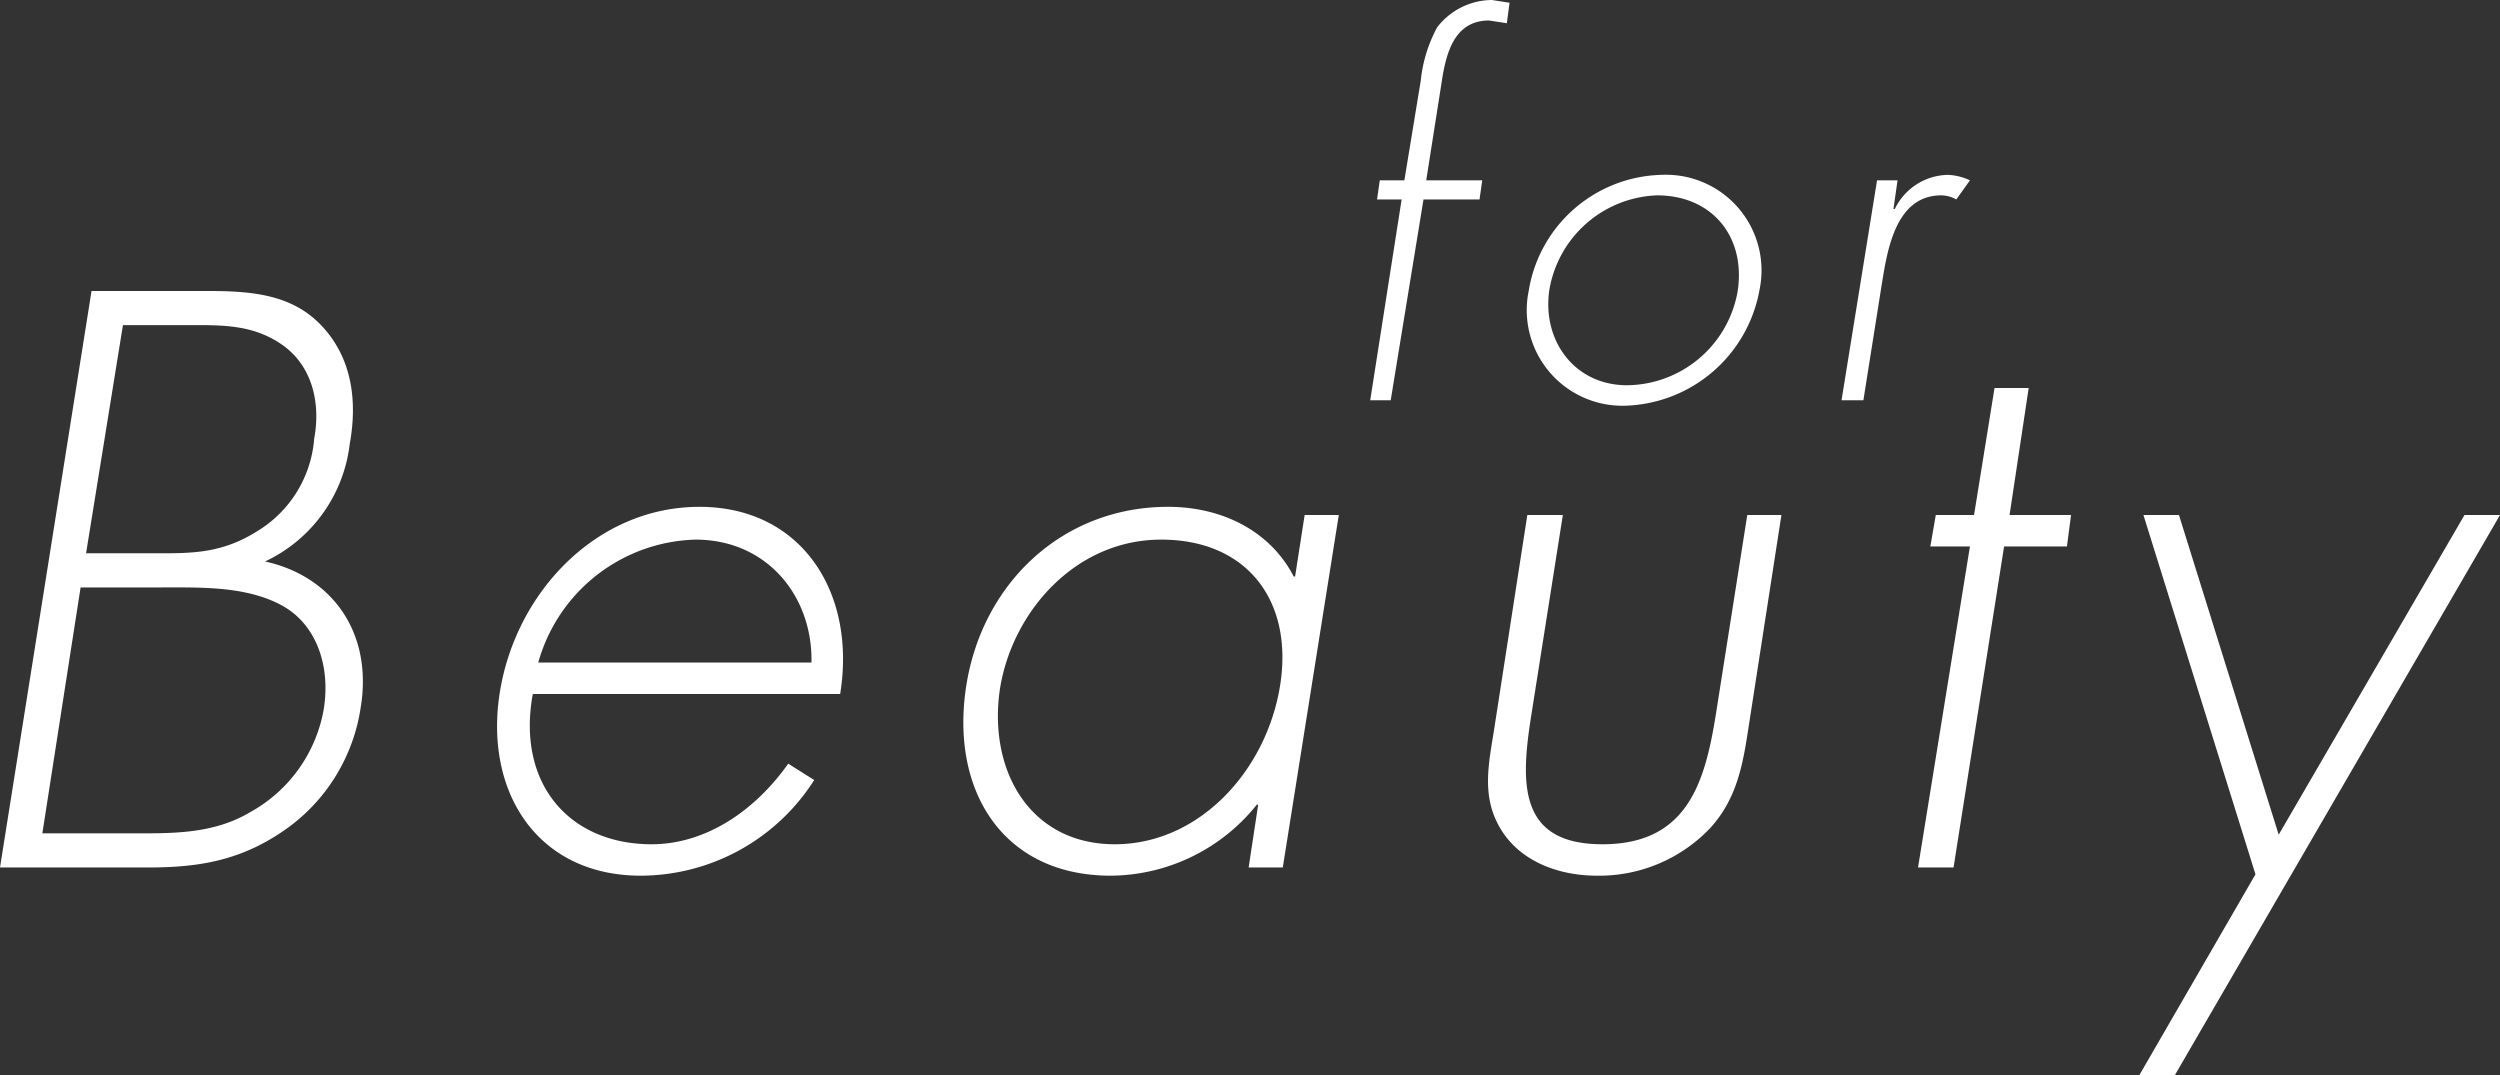
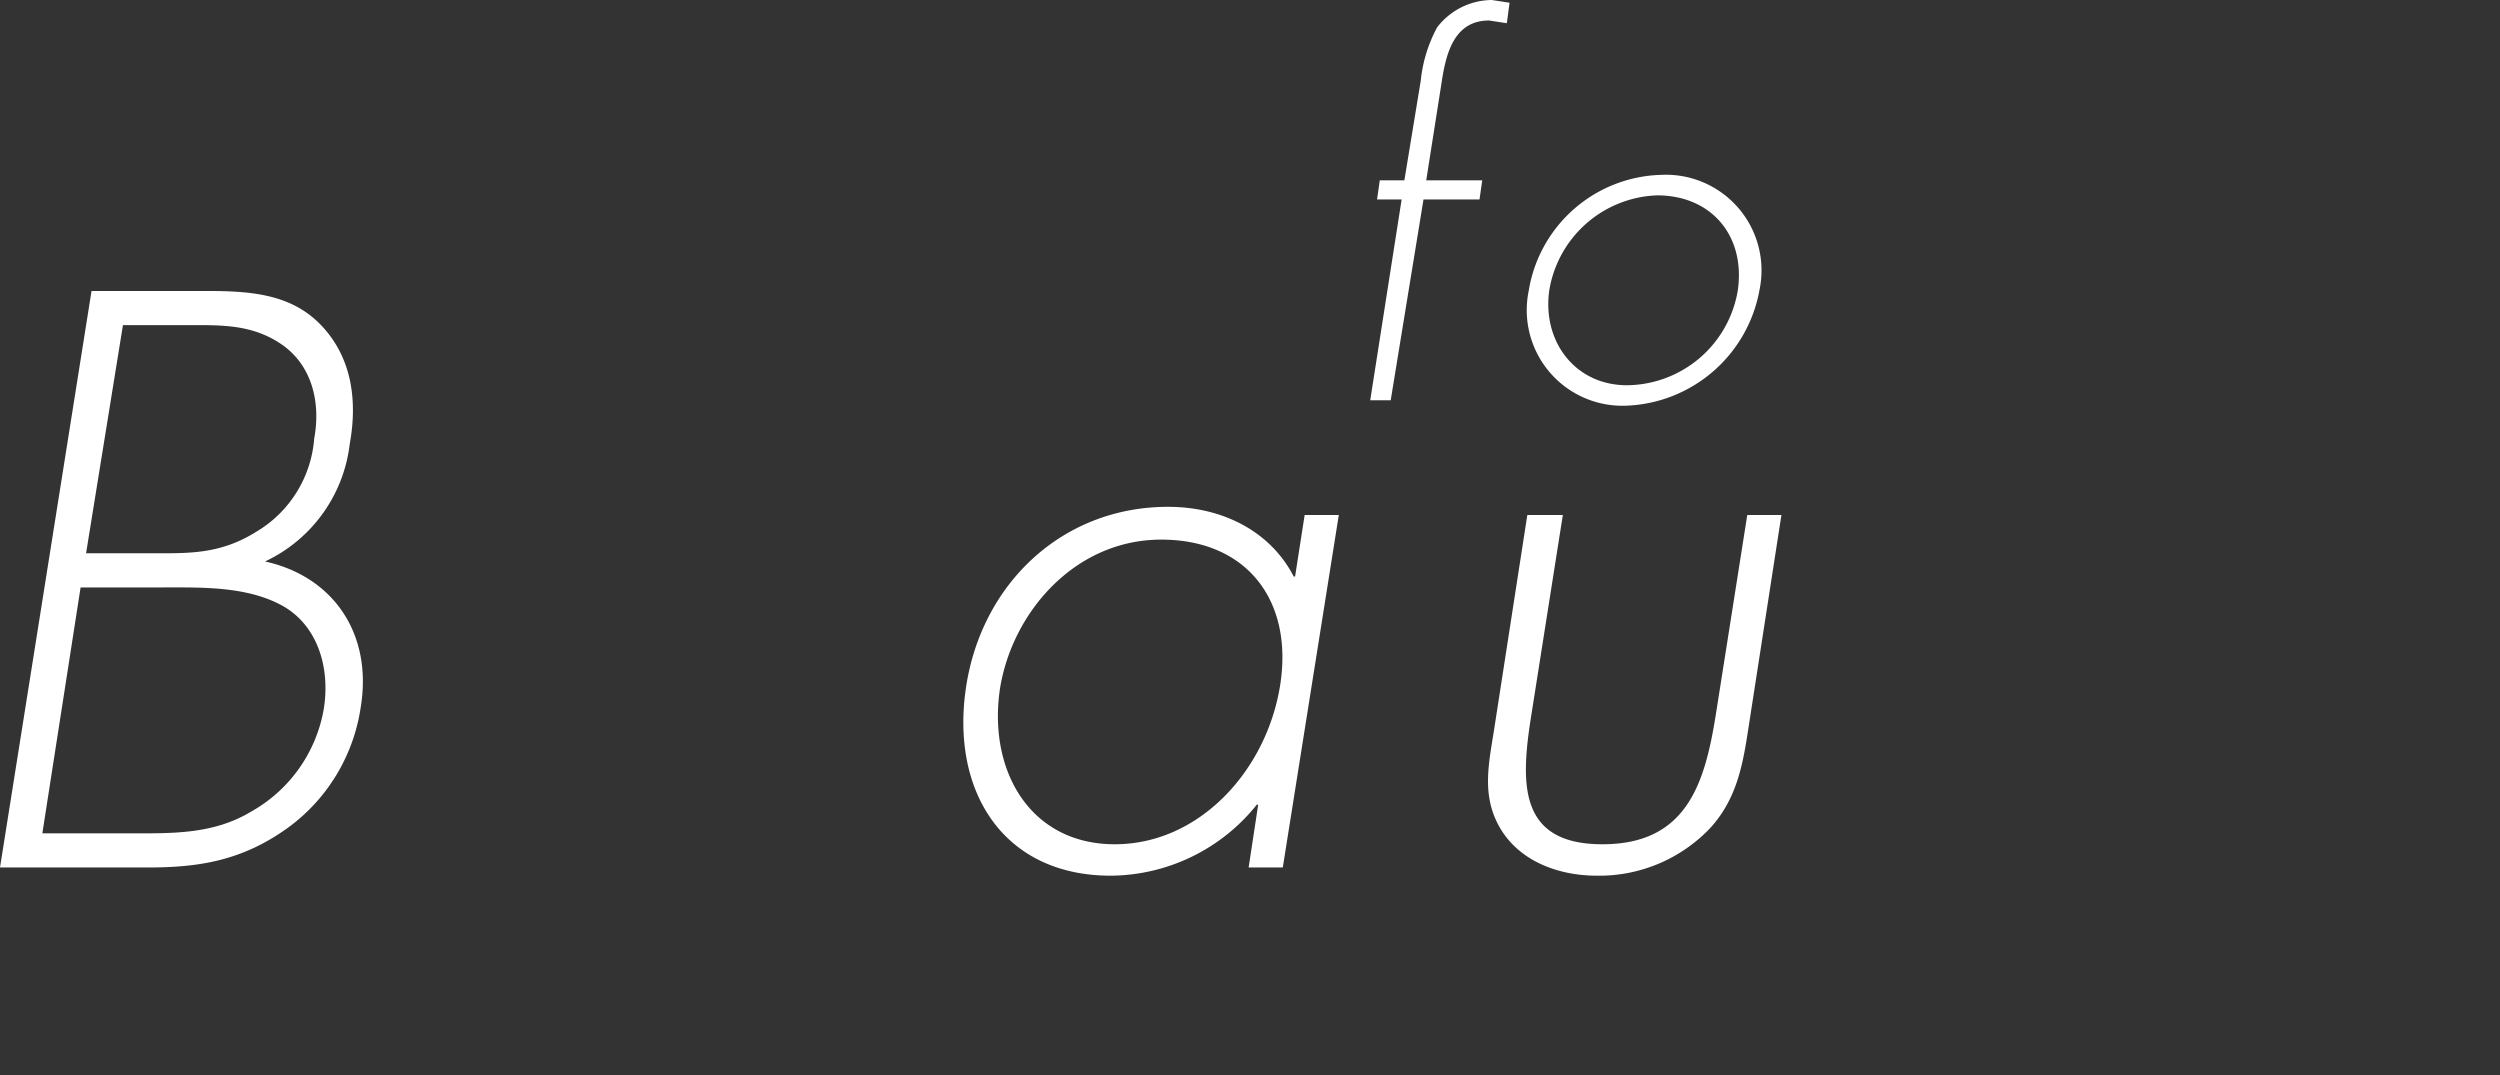
<svg xmlns="http://www.w3.org/2000/svg" viewBox="0 0 183 78.7">
  <rect x="0" y="0" width="183" height="78.7" fill="#333333" stroke="none" />
  <defs>
    <style>
      .af8d5167-d866-401c-b190-29f7c6fac12e {
        fill: #fff;
      }
    </style>
  </defs>
  <g id="ade05529-4c8a-4171-85cb-24135cbe194d" data-name="レイヤー 2">
    <g id="edce28b0-8d08-4482-82d7-a14b71165d04" data-name="レイヤー 1">
      <g>
        <path class="af8d5167-d866-401c-b190-29f7c6fac12e" d="M0,63.5,6.7,21.3h8.4c3.2,0,6.2.2,8.4,2.5s2.7,5.4,2.1,8.7a10.9,10.9,0,0,1-6.2,8.6c5,1.1,7.9,5.3,7,10.7a13.3,13.3,0,0,1-5.2,8.7c-3.4,2.5-6.6,3-10.4,3ZM3.1,61H9.5c3,0,6.1.1,8.9-1.6a10.7,10.7,0,0,0,5.3-7.5c.5-3.1-.5-6.2-3.1-7.6S14.7,43,11.9,43h-6ZM6.3,40.5H11c2.8,0,5.1.1,7.8-1.6A8.7,8.7,0,0,0,23,32.1c.5-2.7-.2-5.4-2.4-6.9s-4.5-1.4-7-1.4H9Z" />
-         <path class="af8d5167-d866-401c-b190-29f7c6fac12e" d="M39,50.8c-1.2,6.6,2.7,11,8.7,11,4,0,7.6-2.5,10-5.9l1.9,1.2a15.1,15.1,0,0,1-12.7,7c-7.6,0-11.5-6.2-10.3-13.5s7.1-13.5,14.6-13.5,11.5,6.3,10.3,13.7Zm20.4-2.3c.1-4.8-3.2-9-8.5-9a12.3,12.3,0,0,0-11.5,9Z" />
        <path class="af8d5167-d866-401c-b190-29f7c6fac12e" d="M93.9,63.5H91.4l.7-4.6H92a13.8,13.8,0,0,1-10.7,5.2c-7.8,0-11.7-6.1-10.6-13.7s7-13.3,14.8-13.3c4,0,7.5,1.8,9.2,5.1h.1l.7-4.5H98ZM73.2,50.4c-.9,6,2.2,11.4,8.4,11.4s11.1-5.4,12.1-11.6S91.3,39.5,85,39.5,74.1,44.8,73.2,50.4Z" />
        <path class="af8d5167-d866-401c-b190-29f7c6fac12e" d="M130.4,37.7,128,53.2c-.4,2.6-.8,5.2-2.8,7.4a11.2,11.2,0,0,1-8.3,3.5c-2.9,0-5.7-1.1-7.1-3.5s-.8-4.8-.4-7.4l2.4-15.5h2.6l-2.3,14.6c-.8,5-1,9.5,5.2,9.5s7.5-4.5,8.3-9.5l2.3-14.6Z" />
-         <path class="af8d5167-d866-401c-b190-29f7c6fac12e" d="M143,63.5h-2.6L144.2,40h-2.9l.4-2.3h2.8l1.5-9.3h2.5l-1.4,9.3h4.5l-.3,2.3h-4.6Z" />
-         <path class="af8d5167-d866-401c-b190-29f7c6fac12e" d="M156.9,37.7h2.6l7.3,23.4,13.6-23.4H183l-23.8,41h-2.6L165.1,64Z" />
      </g>
      <g>
        <path class="af8d5167-d866-401c-b190-29f7c6fac12e" d="M101.8,29.3h-1.5l2.3-14.7h-1.8l.2-1.4h1.8L104,5.9A10.4,10.4,0,0,1,105.2,2a5.1,5.1,0,0,1,4-2l1.3.2-.2,1.5L109,1.5c-2.7,0-3.2,2.7-3.5,4.7l-1.1,7h4.1l-.2,1.4h-4.1Z" />
        <path class="af8d5167-d866-401c-b190-29f7c6fac12e" d="M128.8,21.2a10.3,10.3,0,0,1-9.9,8.5,7,7,0,0,1-7-8.4,10.1,10.1,0,0,1,9.7-8.5A7,7,0,0,1,128.8,21.2Zm-15.4.1c-.5,3.7,1.9,6.9,5.7,6.9a8.3,8.3,0,0,0,8.1-6.9c.6-4-1.9-7-5.9-7A8.3,8.3,0,0,0,113.4,21.3Z" />
-         <path class="af8d5167-d866-401c-b190-29f7c6fac12e" d="M138.6,15.3h.1a4.4,4.4,0,0,1,3.9-2.5,4.2,4.2,0,0,1,1.6.4l-1,1.4a2.3,2.3,0,0,0-1.1-.3c-3.5,0-4,4.4-4.4,6.8l-1.3,8.2h-1.6l2.6-16.1h1.5Z" />
      </g>
    </g>
  </g>
</svg>